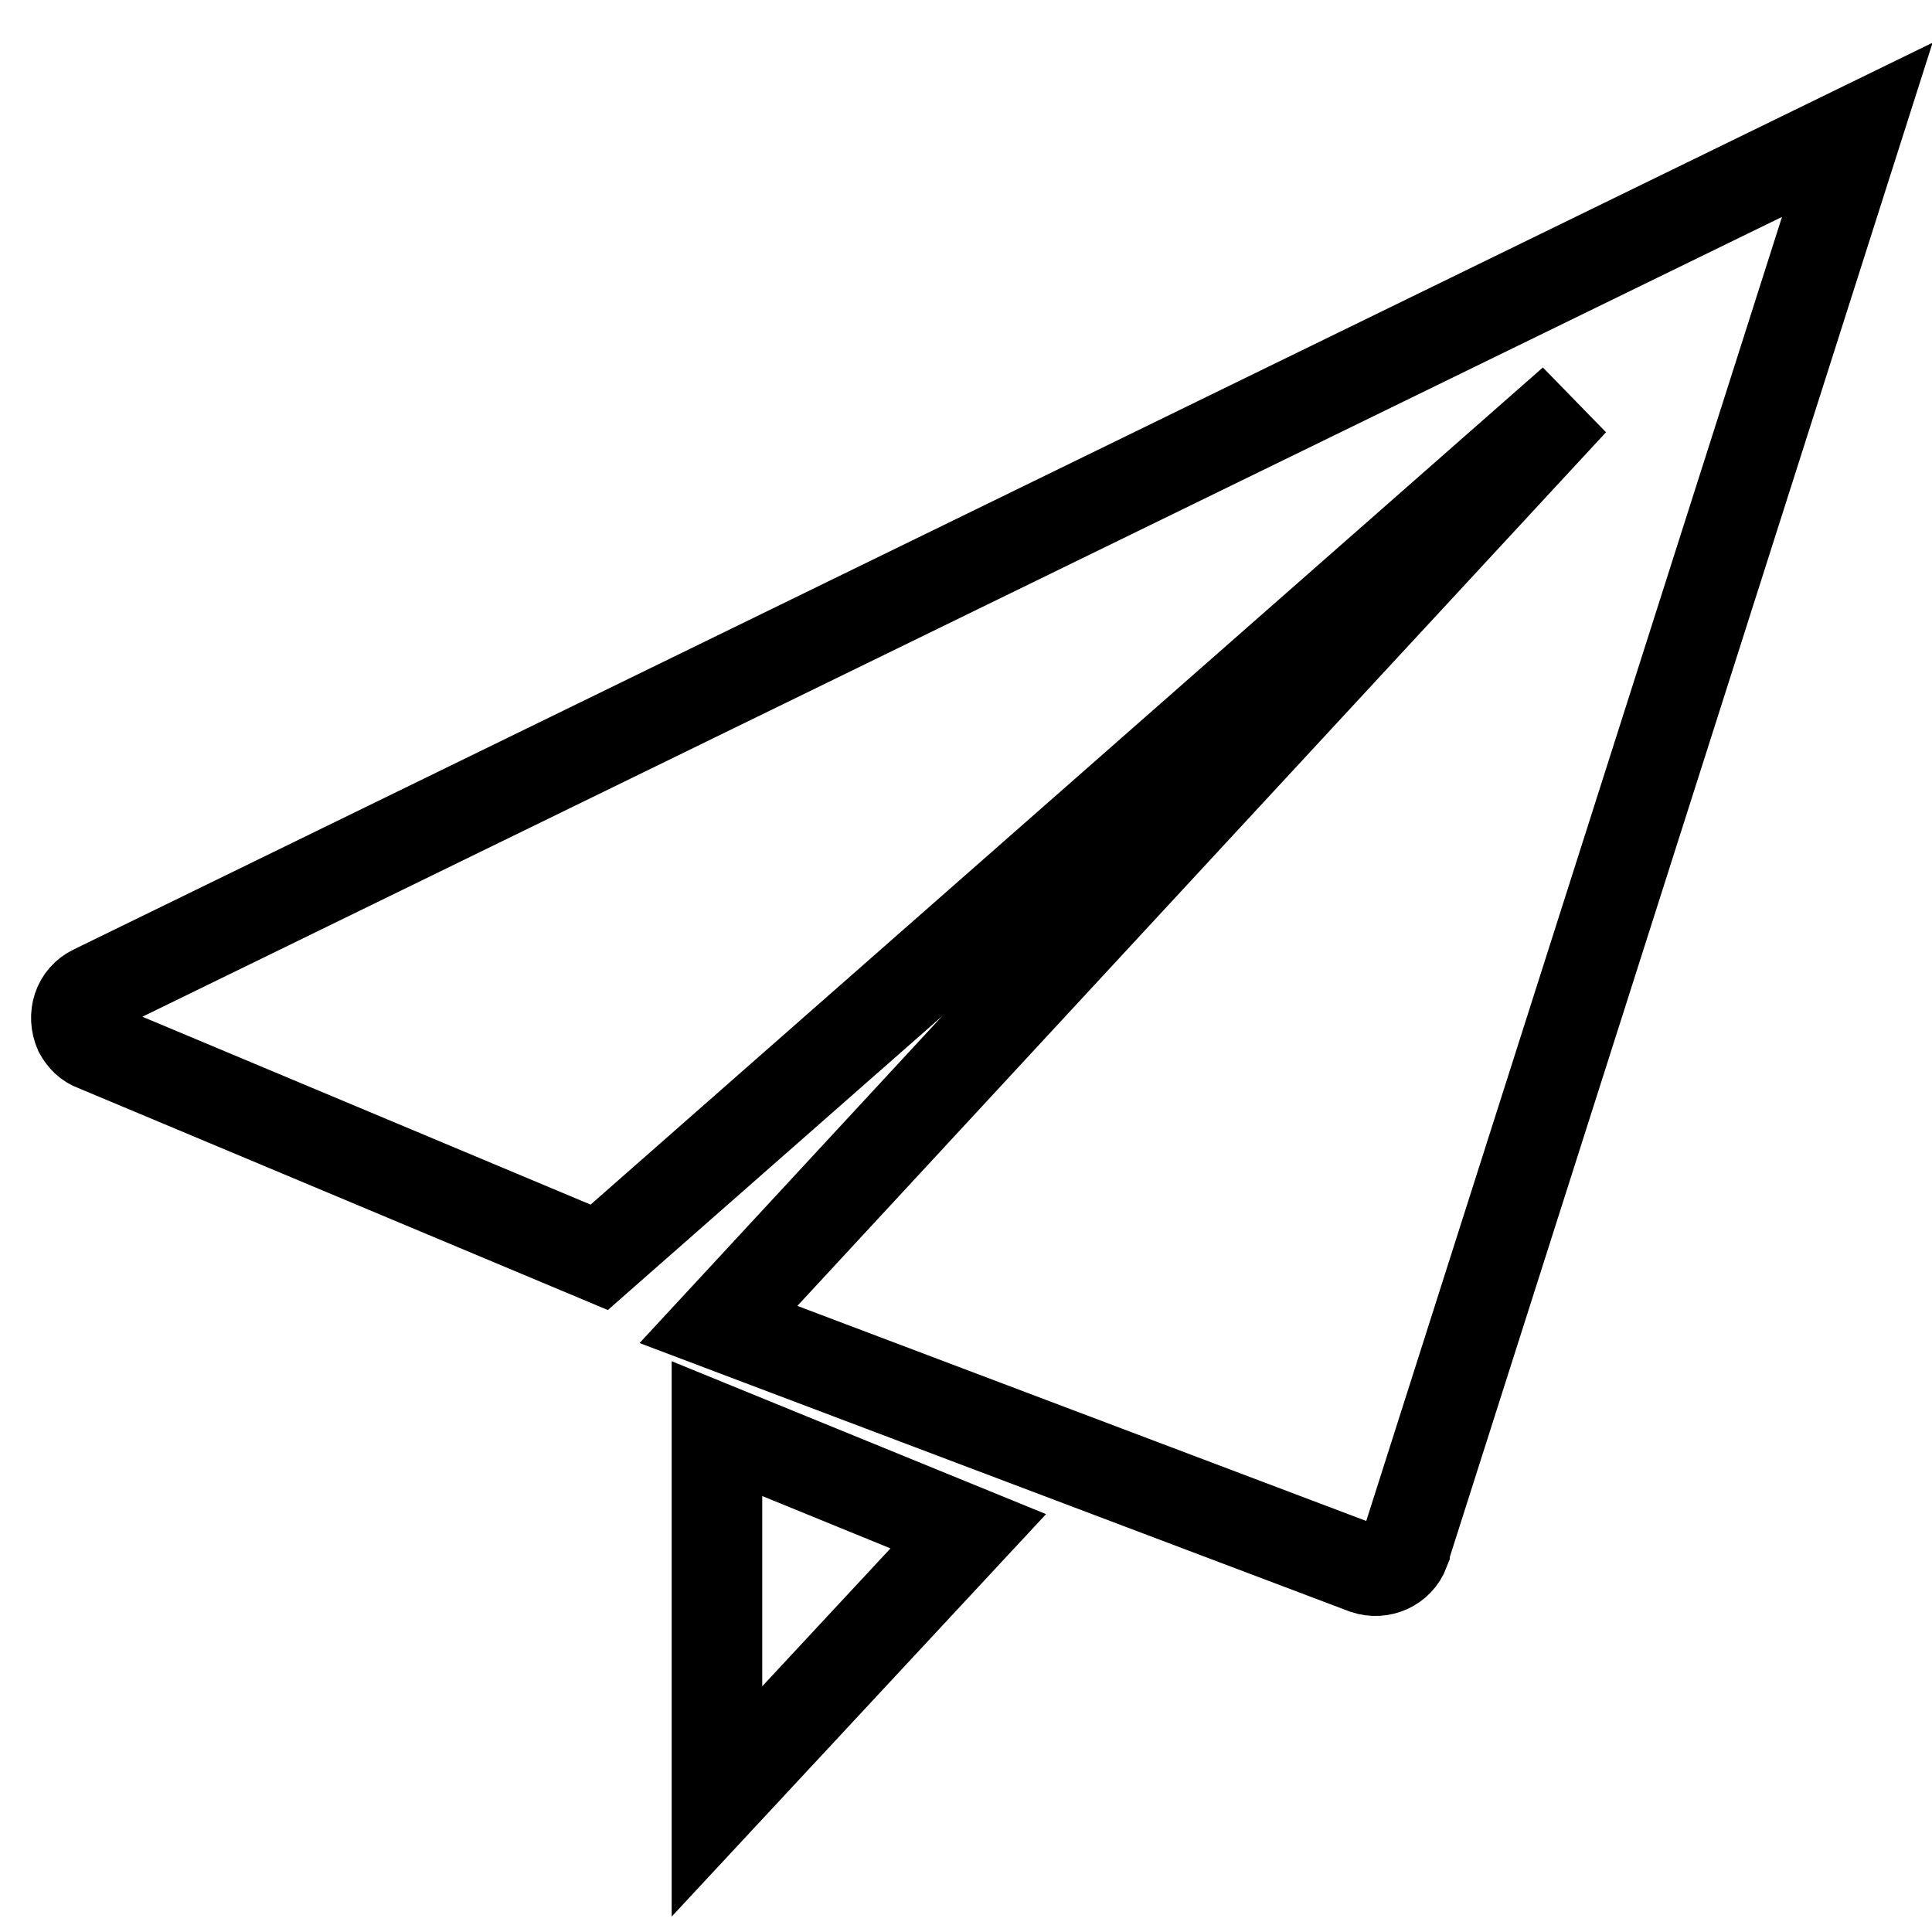
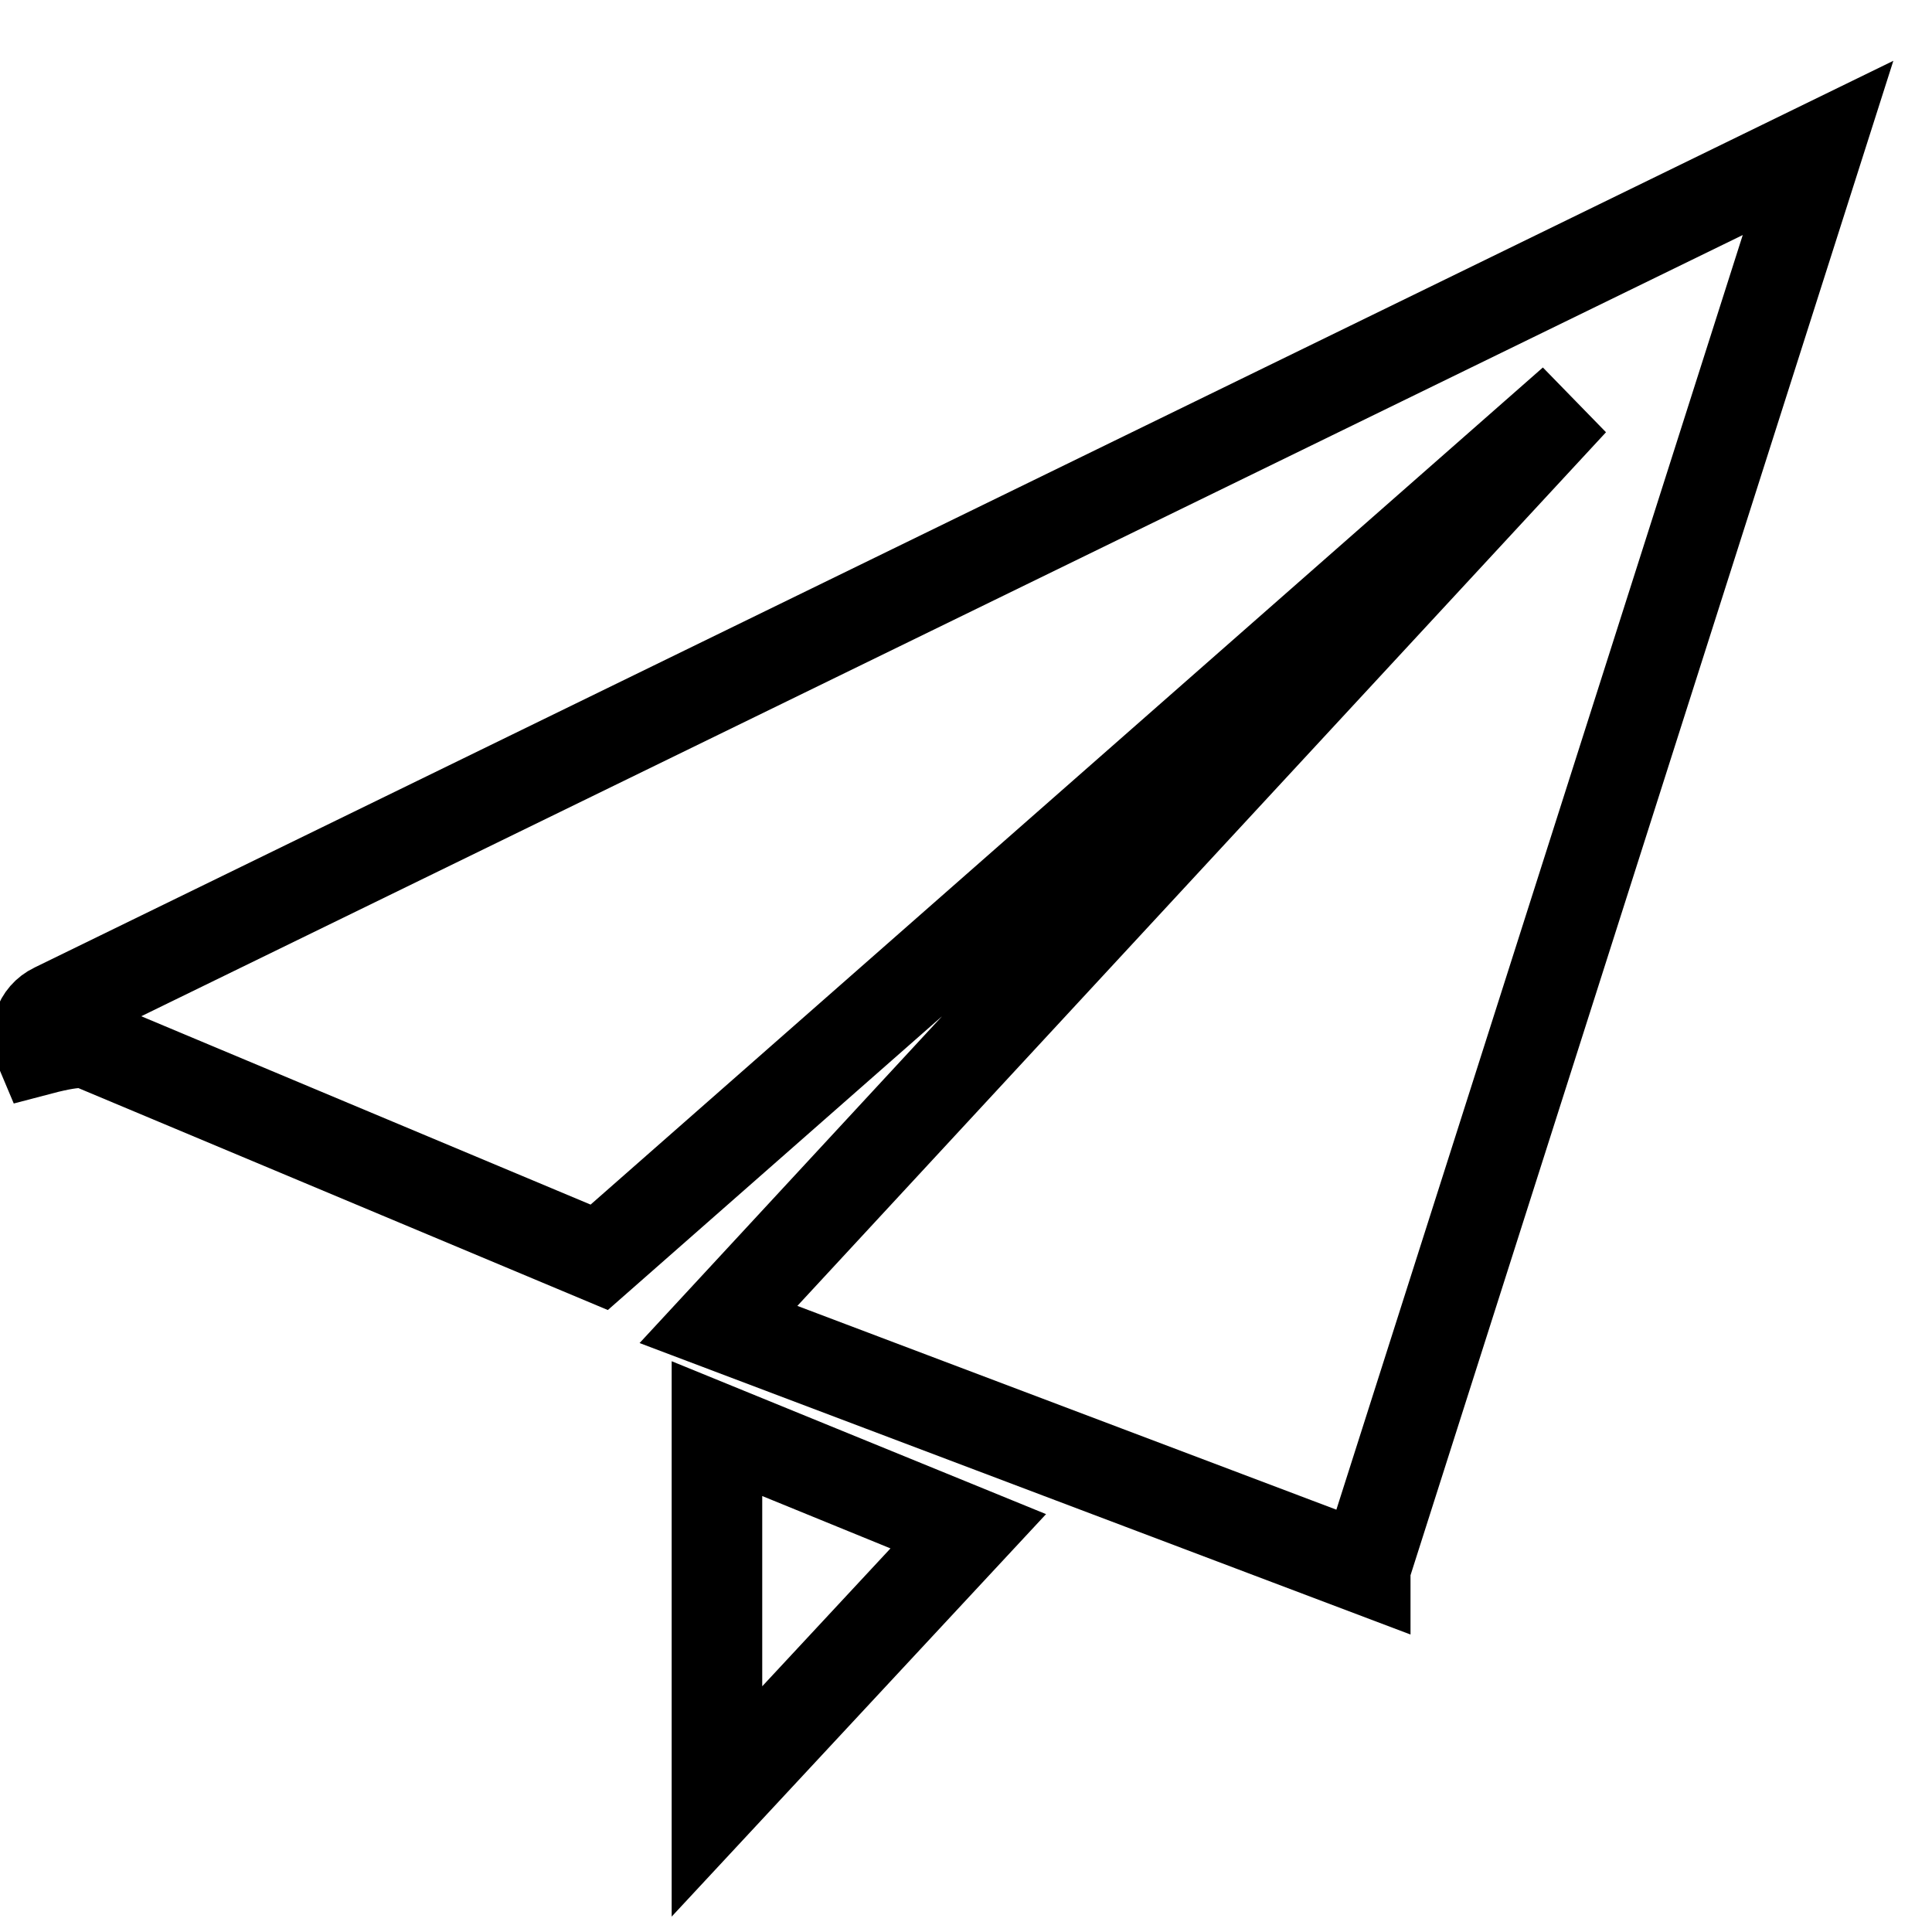
<svg xmlns="http://www.w3.org/2000/svg" version="1.1" x="0px" y="0px" viewBox="0 0 256 256" enable-background="new 0 0 256 256" xml:space="preserve">
  <g>
-     <path stroke-width="12" fill-opacity="0" stroke="#000000" d="M12.6,138.6l66.8,28l129-113.4L95.2,175.5l85.7,32.4c2.1,0.7,4.4-0.3,5.2-2.4v-0.1l60-188.2l-233.7,114 c-2.1,1-2.8,3.4-1.9,5.5C11,137.6,11.7,138.3,12.6,138.6L12.6,138.6z M95,238.7l33.3-35.8L95,189.3V238.7z" />
+     <path stroke-width="12" fill-opacity="0" stroke="#000000" d="M12.6,138.6l66.8,28l129-113.4L95.2,175.5l85.7,32.4v-0.1l60-188.2l-233.7,114 c-2.1,1-2.8,3.4-1.9,5.5C11,137.6,11.7,138.3,12.6,138.6L12.6,138.6z M95,238.7l33.3-35.8L95,189.3V238.7z" />
  </g>
</svg>